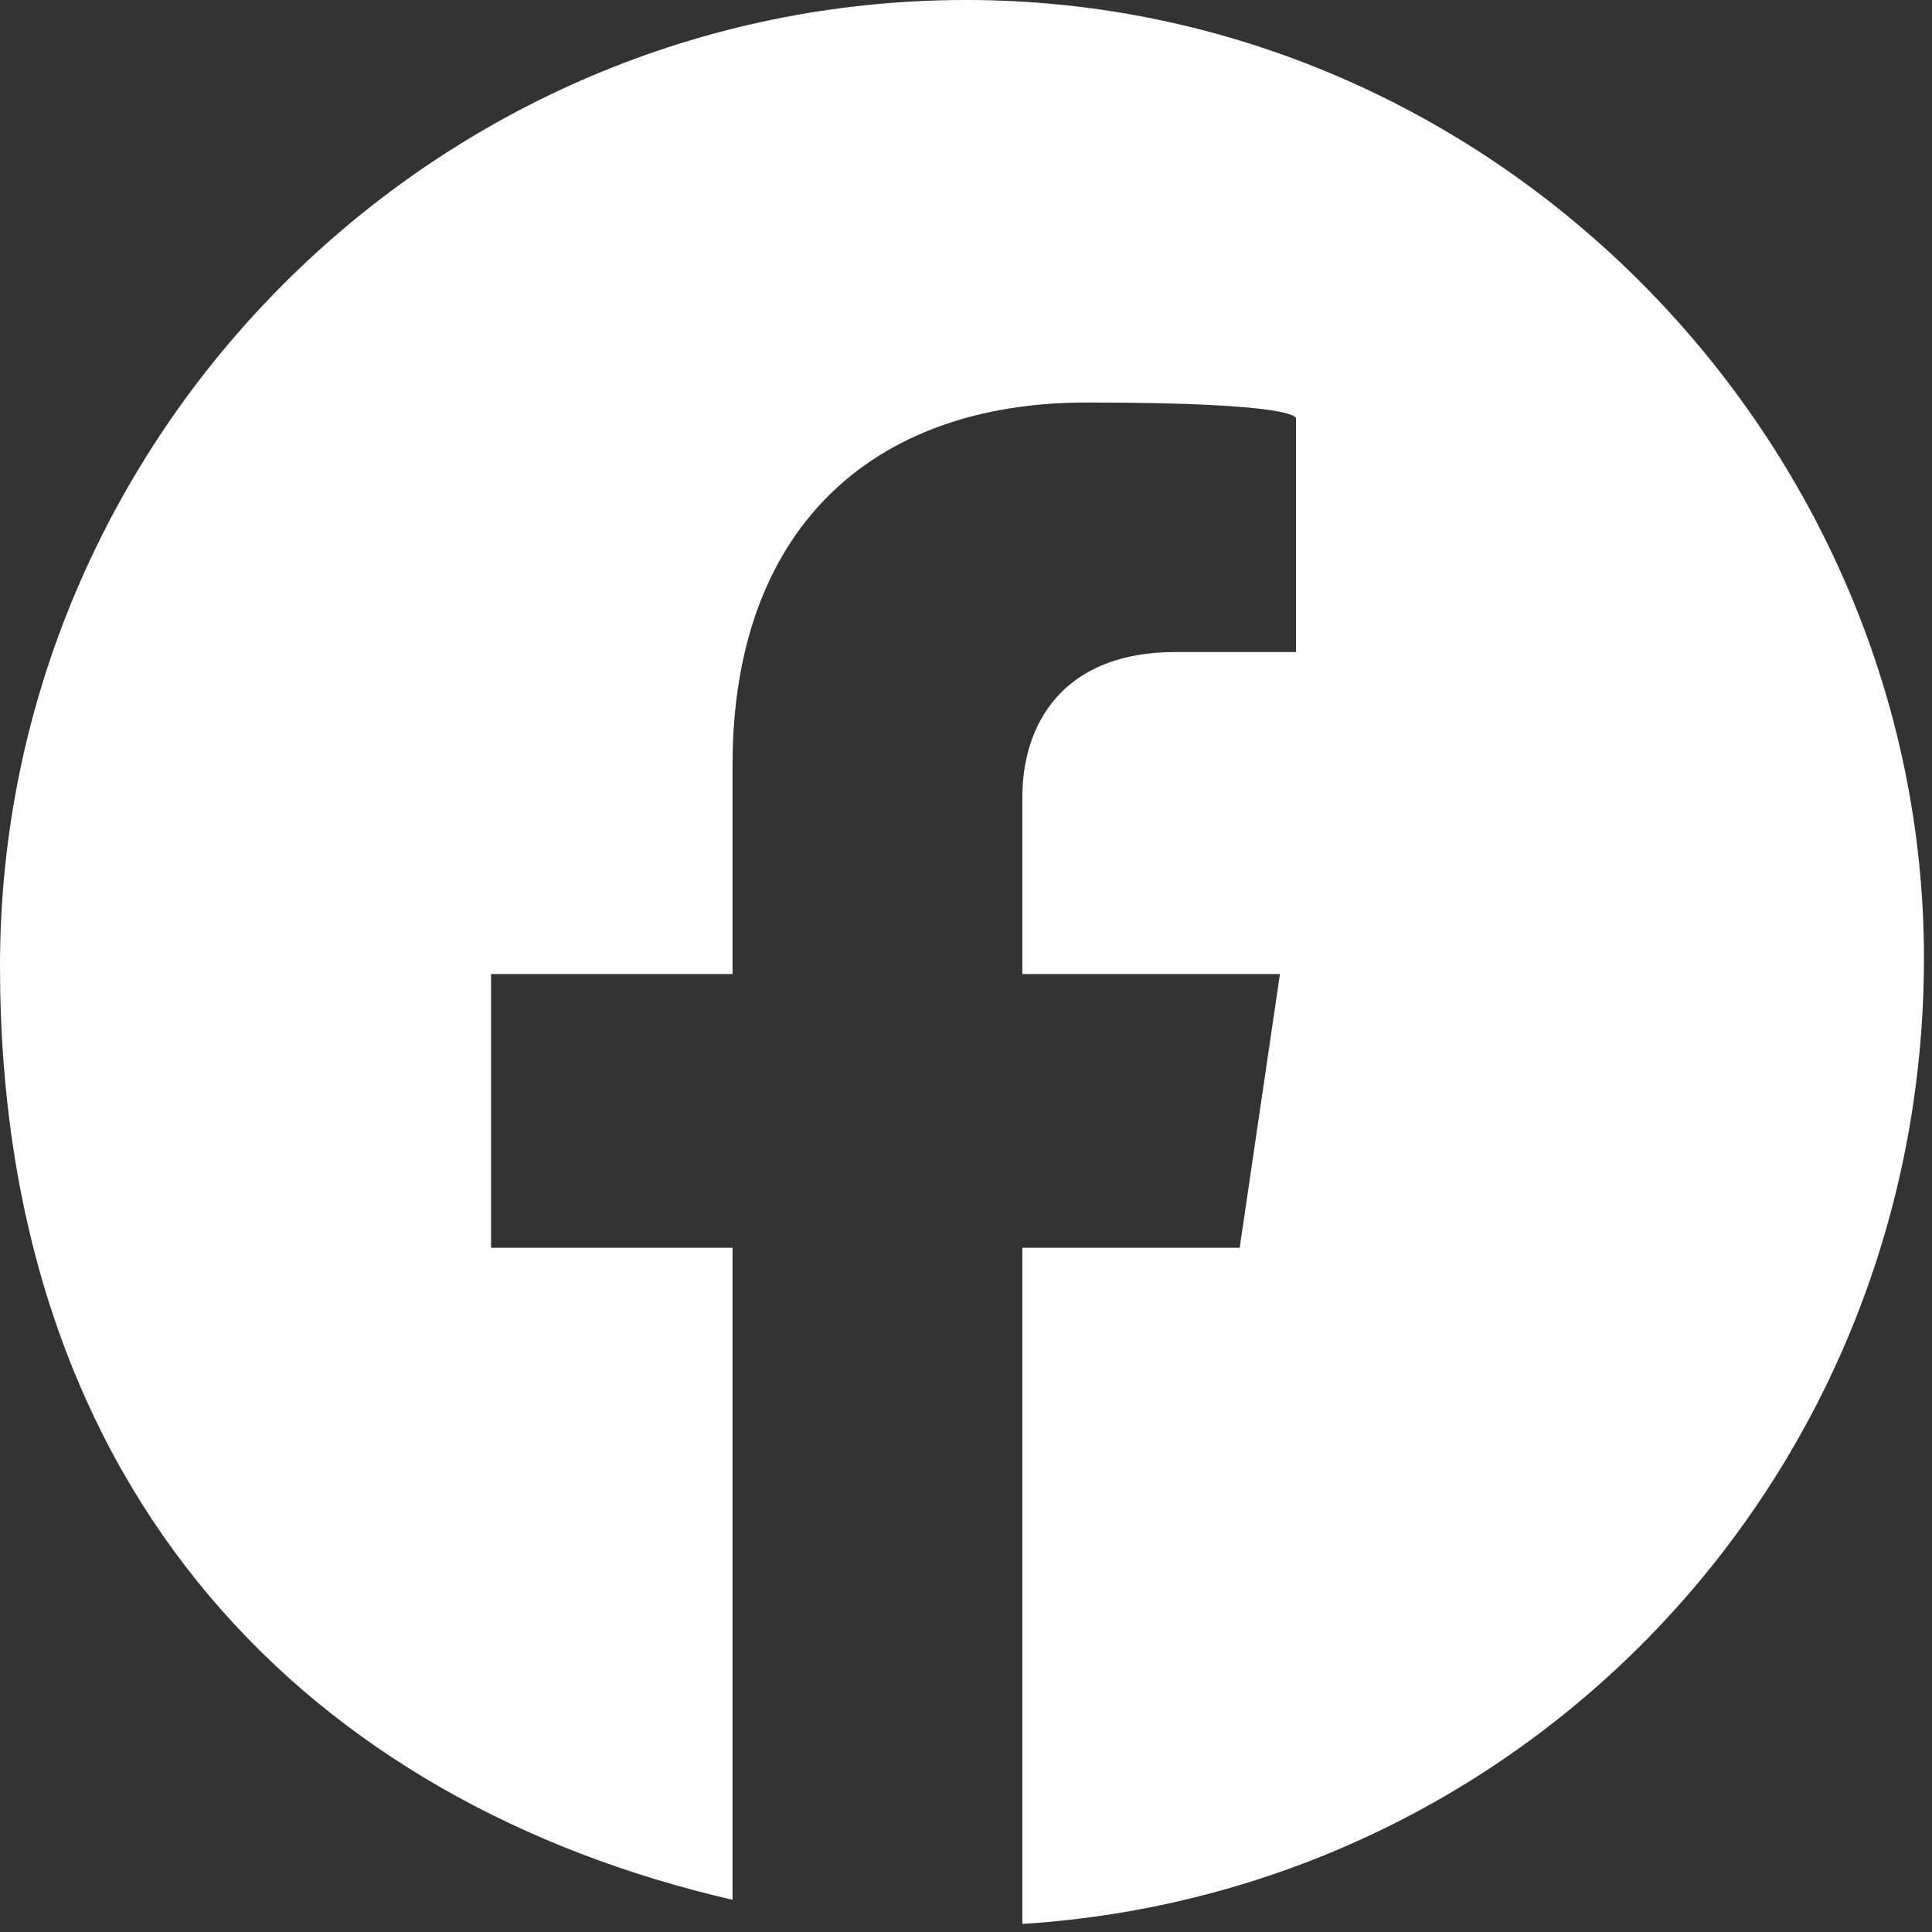
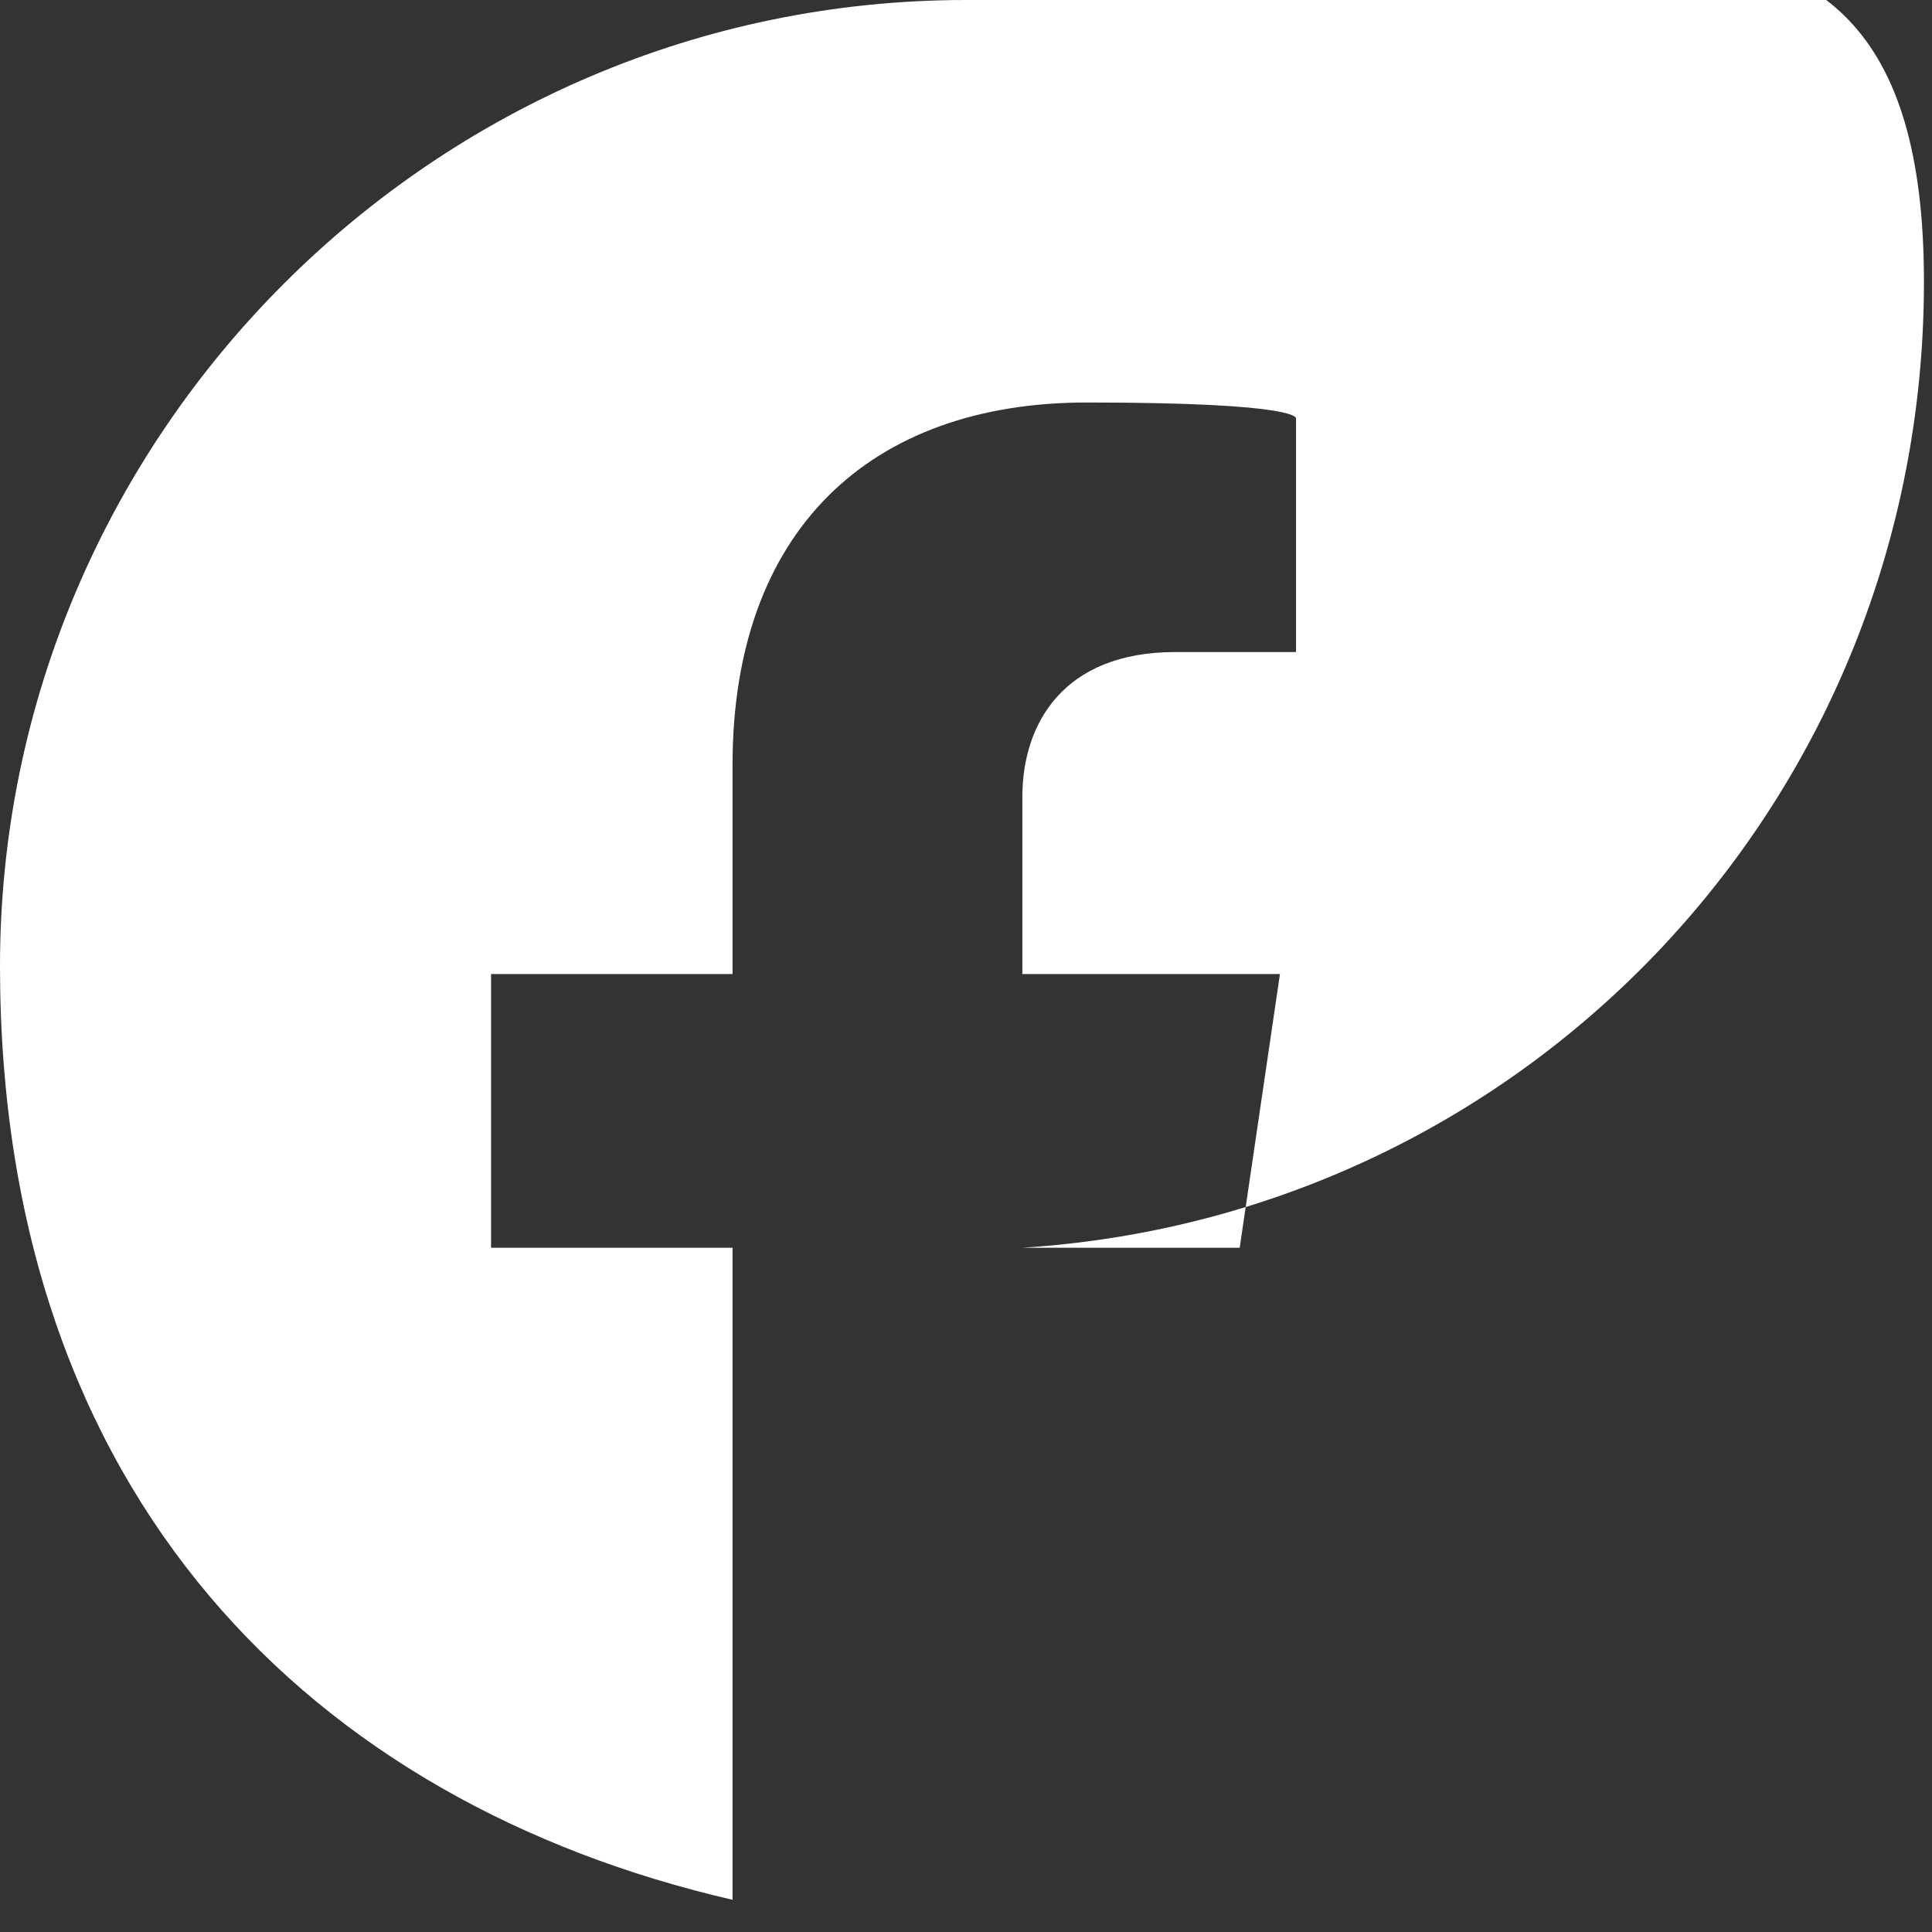
<svg xmlns="http://www.w3.org/2000/svg" data-name="Layer 1" version="1.1" viewBox="0 0 24 24">
  <rect x="0" y="0" width="24" height="24" fill="#333333" stroke="none" />
-   <path fill="#fff" d="M12,0C5.4,0,0,5.4,0,12s3.9,10.4,9.1,11.6v-8.1h-3v-3.4h3v-2.6c0-2.9,1.7-4.5,4.4-4.5s2.6.2,2.6.2v2.9h-1.5c-1.4,0-1.9.9-1.9,1.8v2.2h3.2l-.5,3.4h-2.7v8.4c6.3-.4,11.2-5.6,11.2-12S18.6,0,12,0Z" />
+   <path fill="#fff" d="M12,0C5.4,0,0,5.4,0,12s3.9,10.4,9.1,11.6v-8.1h-3v-3.4h3v-2.6c0-2.9,1.7-4.5,4.4-4.5s2.6.2,2.6.2v2.9h-1.5c-1.4,0-1.9.9-1.9,1.8v2.2h3.2l-.5,3.4h-2.7c6.3-.4,11.2-5.6,11.2-12S18.6,0,12,0Z" />
</svg>